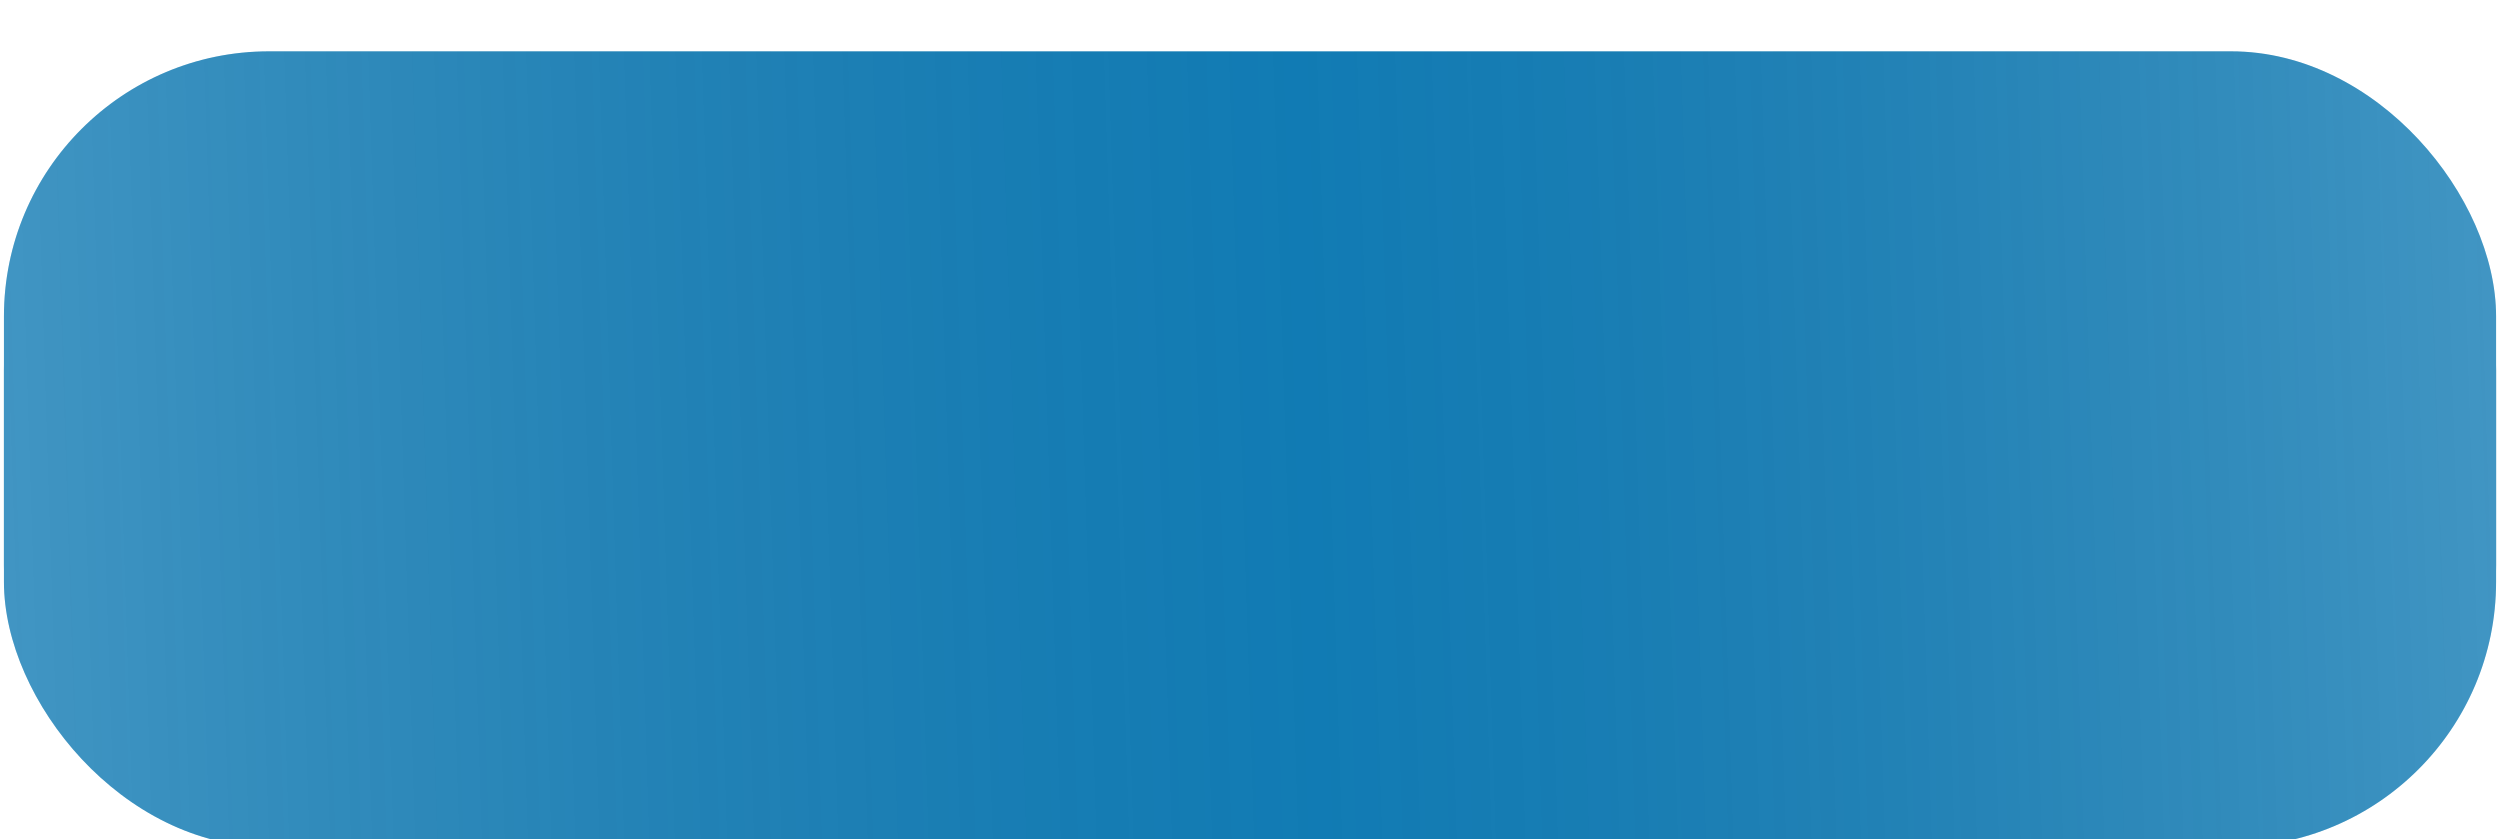
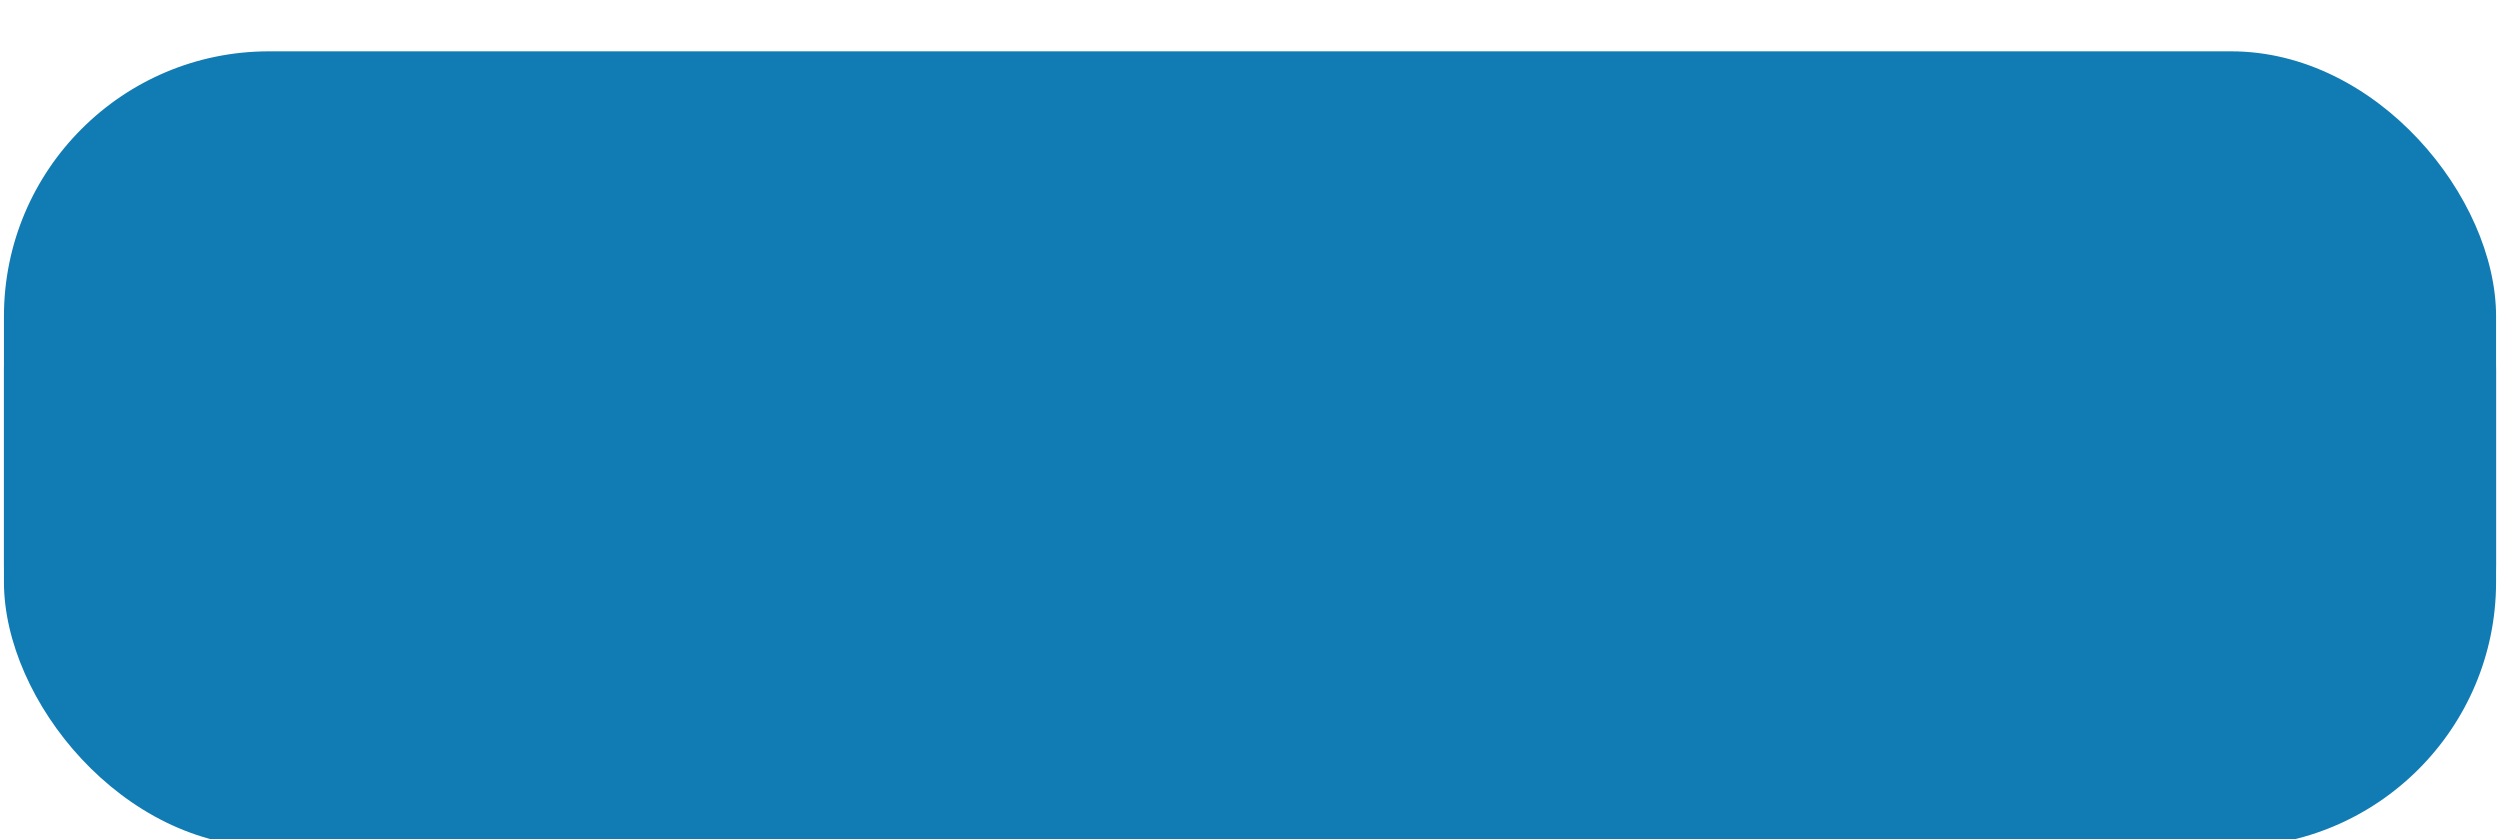
<svg xmlns="http://www.w3.org/2000/svg" width="283" height="95" viewBox="0 0 283 95" fill="none">
  <rect x="0.447" y="11.887" width="282.109" height="82.116" rx="30" fill="#0F6A98" />
  <g filter="url(#filter0_i_21_635)">
    <rect x="0.447" y="0.406" width="282.109" height="90.062" rx="30" fill="#117BB4" />
-     <rect x="0.447" y="0.406" width="282.109" height="90.062" rx="30" fill="url(#paint0_linear_21_635)" fill-opacity="0.2" />
  </g>
  <defs>
    <filter id="filter0_i_21_635" x="0.447" y="0.406" width="282.109" height="95.468" filterUnits="userSpaceOnUse" color-interpolation-filters="sRGB">
      <feFlood flood-opacity="0" result="BackgroundImageFix" />
      <feBlend mode="normal" in="SourceGraphic" in2="BackgroundImageFix" result="shape" />
      <feColorMatrix in="SourceAlpha" type="matrix" values="0 0 0 0 0 0 0 0 0 0 0 0 0 0 0 0 0 0 127 0" result="hardAlpha" />
      <feOffset dy="5.405" />
      <feGaussianBlur stdDeviation="3.378" />
      <feComposite in2="hardAlpha" operator="arithmetic" k2="-1" k3="1" />
      <feColorMatrix type="matrix" values="0 0 0 0 1 0 0 0 0 1 0 0 0 0 1 0 0 0 0.15 0" />
      <feBlend mode="normal" in2="shape" result="effect1_innerShadow_21_635" />
    </filter>
    <linearGradient id="paint0_linear_21_635" x1="0.447" y1="49.852" x2="282.294" y2="40.816" gradientUnits="userSpaceOnUse">
      <stop stop-color="white" />
      <stop offset="0.524" stop-color="#8C8C8C" stop-opacity="0" />
      <stop offset="1" stop-color="white" />
    </linearGradient>
  </defs>
</svg>